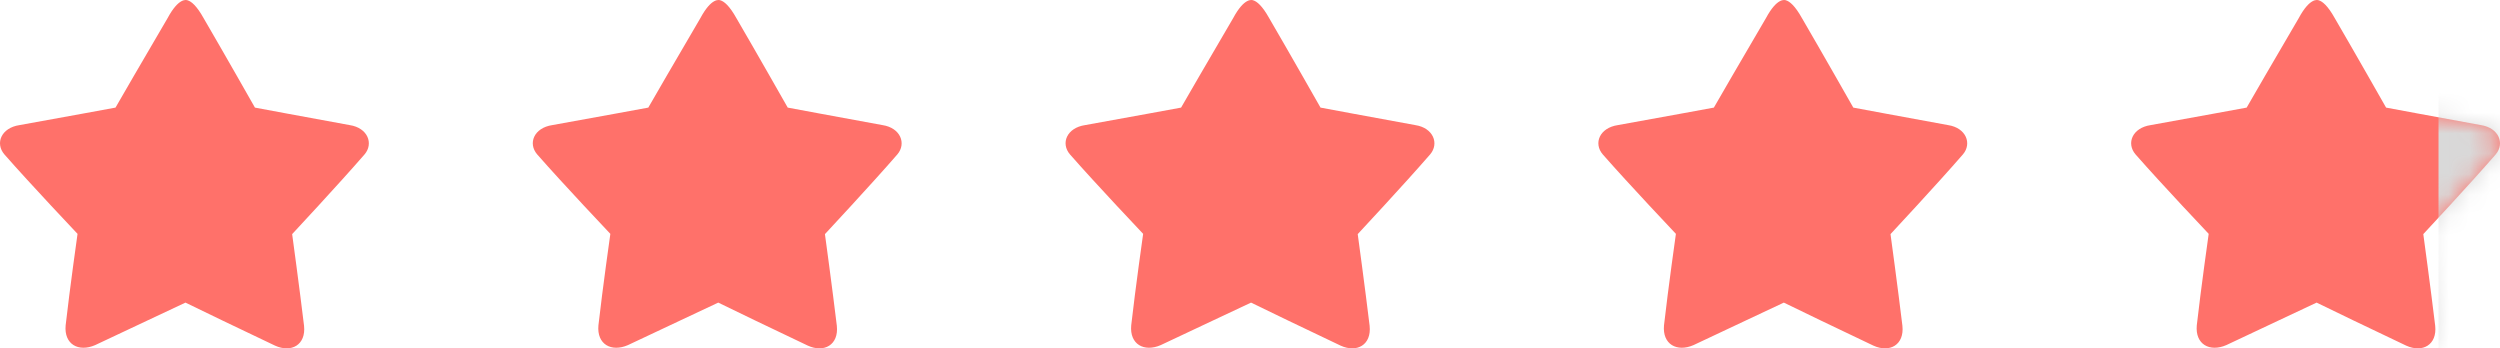
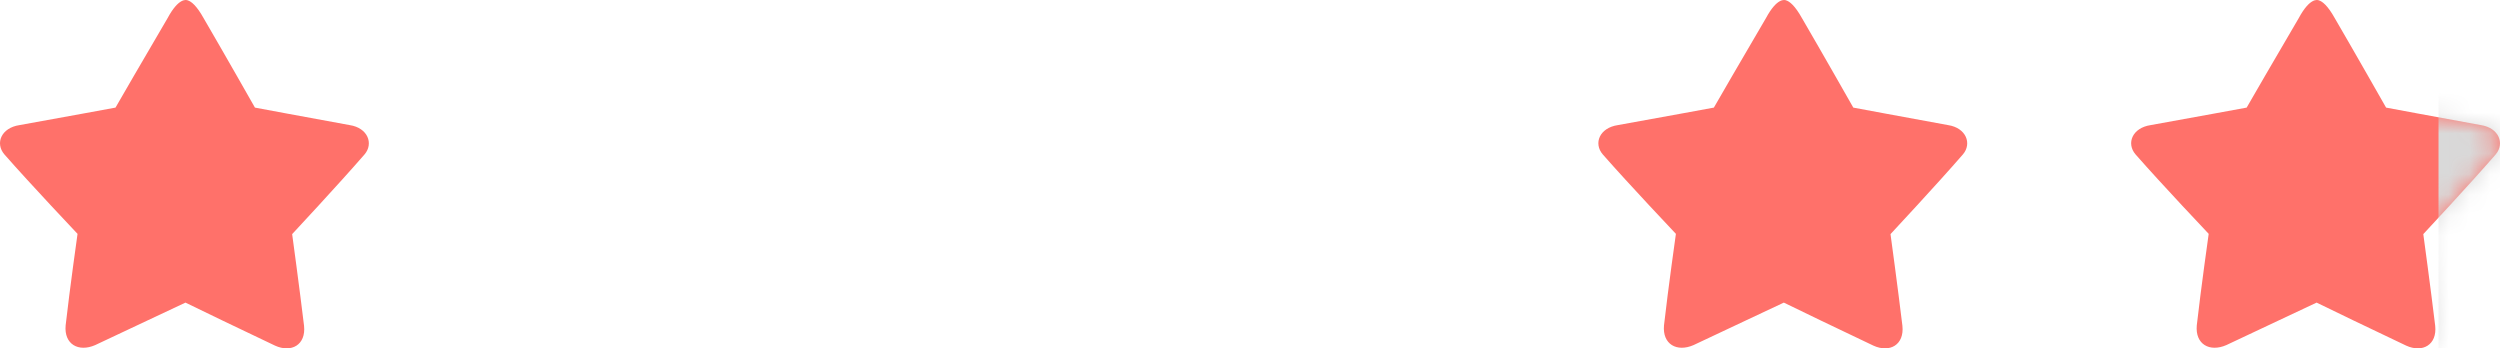
<svg xmlns="http://www.w3.org/2000/svg" width="122" height="17" viewBox="0 0 122 17" fill="none">
  <path d="M17.792 7.533C16.521 8.997 14.257 11.425 14.257 11.425C14.257 11.425 14.62 14.084 14.838 15.902C14.935 16.829 14.22 17.232 13.421 16.866C11.896 16.146 9.571 15.024 9.051 14.767C8.518 15.011 6.182 16.122 4.644 16.841C3.833 17.195 3.119 16.805 3.203 15.878C3.409 14.06 3.784 11.412 3.784 11.412C3.784 11.412 1.496 8.997 0.213 7.533C-0.247 6.996 0.056 6.239 0.952 6.105C2.792 5.776 5.637 5.251 5.637 5.251C5.637 5.251 7.199 2.543 8.179 0.884C8.724 -0.129 9.099 -0.007 9.16 0.017C9.329 0.066 9.596 0.274 9.935 0.884C10.903 2.543 12.441 5.251 12.441 5.251C12.441 5.251 15.25 5.776 17.066 6.105C17.949 6.239 18.24 7.008 17.792 7.533Z" fill="#FF716A" />
-   <path d="M43.792 7.533C42.521 8.997 40.257 11.425 40.257 11.425C40.257 11.425 40.62 14.084 40.838 15.902C40.935 16.829 40.22 17.232 39.421 16.866C37.896 16.146 35.572 15.024 35.051 14.767C34.518 15.011 32.182 16.122 30.644 16.841C29.833 17.195 29.119 16.805 29.203 15.878C29.409 14.06 29.785 11.412 29.785 11.412C29.785 11.412 27.496 8.997 26.213 7.533C25.753 6.996 26.056 6.239 26.951 6.105C28.792 5.776 31.637 5.251 31.637 5.251C31.637 5.251 33.199 2.543 34.179 0.884C34.724 -0.129 35.099 -0.007 35.16 0.017C35.329 0.066 35.596 0.274 35.935 0.884C36.903 2.543 38.441 5.251 38.441 5.251C38.441 5.251 41.25 5.776 43.066 6.105C43.949 6.239 44.24 7.008 43.792 7.533Z" fill="#FF716A" />
-   <path d="M69.792 7.533C68.521 8.997 66.257 11.425 66.257 11.425C66.257 11.425 66.62 14.084 66.838 15.902C66.935 16.829 66.22 17.232 65.421 16.866C63.896 16.146 61.572 15.024 61.051 14.767C60.518 15.011 58.182 16.122 56.644 16.841C55.833 17.195 55.119 16.805 55.203 15.878C55.409 14.06 55.785 11.412 55.785 11.412C55.785 11.412 53.496 8.997 52.213 7.533C51.753 6.996 52.056 6.239 52.952 6.105C54.792 5.776 57.637 5.251 57.637 5.251C57.637 5.251 59.199 2.543 60.179 0.884C60.724 -0.129 61.099 -0.007 61.16 0.017C61.329 0.066 61.596 0.274 61.935 0.884C62.903 2.543 64.441 5.251 64.441 5.251C64.441 5.251 67.25 5.776 69.066 6.105C69.949 6.239 70.24 7.008 69.792 7.533Z" fill="#FF716A" />
  <path d="M95.792 7.533C94.521 8.997 92.257 11.425 92.257 11.425C92.257 11.425 92.62 14.084 92.838 15.902C92.935 16.829 92.22 17.232 91.421 16.866C89.896 16.146 87.572 15.024 87.051 14.767C86.518 15.011 84.182 16.122 82.644 16.841C81.833 17.195 81.119 16.805 81.203 15.878C81.409 14.06 81.784 11.412 81.784 11.412C81.784 11.412 79.496 8.997 78.213 7.533C77.753 6.996 78.056 6.239 78.951 6.105C80.792 5.776 83.637 5.251 83.637 5.251C83.637 5.251 85.199 2.543 86.179 0.884C86.724 -0.129 87.099 -0.007 87.16 0.017C87.329 0.066 87.596 0.274 87.935 0.884C88.903 2.543 90.441 5.251 90.441 5.251C90.441 5.251 93.25 5.776 95.066 6.105C95.949 6.239 96.24 7.008 95.792 7.533Z" fill="#FF716A" />
  <path d="M121.792 7.533C120.521 8.997 118.257 11.425 118.257 11.425C118.257 11.425 118.62 14.084 118.838 15.902C118.935 16.829 118.22 17.232 117.421 16.866C115.896 16.146 113.571 15.024 113.051 14.767C112.518 15.011 110.182 16.122 108.644 16.841C107.833 17.195 107.119 16.805 107.203 15.878C107.409 14.06 107.784 11.412 107.784 11.412C107.784 11.412 105.496 8.997 104.213 7.533C103.753 6.996 104.056 6.239 104.952 6.105C106.792 5.776 109.637 5.251 109.637 5.251C109.637 5.251 111.199 2.543 112.179 0.884C112.724 -0.129 113.099 -0.007 113.16 0.017C113.329 0.066 113.596 0.274 113.935 0.884C114.903 2.543 116.441 5.251 116.441 5.251C116.441 5.251 119.25 5.776 121.066 6.105C121.949 6.239 122.24 7.008 121.792 7.533Z" fill="#FF716A" />
  <mask id="mask0_1682_13497" style="mask-type:alpha" maskUnits="userSpaceOnUse" x="0" y="0" width="122" height="17">
    <path d="M17.792 7.533C16.521 8.997 14.257 11.425 14.257 11.425C14.257 11.425 14.62 14.084 14.838 15.902C14.935 16.829 14.22 17.232 13.421 16.866C11.896 16.146 9.571 15.024 9.051 14.767C8.518 15.011 6.182 16.122 4.644 16.841C3.833 17.195 3.119 16.805 3.203 15.878C3.409 14.06 3.784 11.412 3.784 11.412C3.784 11.412 1.496 8.997 0.213 7.533C-0.247 6.996 0.056 6.239 0.952 6.105C2.792 5.776 5.637 5.251 5.637 5.251C5.637 5.251 7.199 2.543 8.179 0.884C8.724 -0.129 9.099 -0.007 9.16 0.017C9.329 0.066 9.596 0.274 9.935 0.884C10.903 2.543 12.441 5.251 12.441 5.251C12.441 5.251 15.25 5.776 17.066 6.105C17.949 6.239 18.24 7.008 17.792 7.533Z" fill="#FF716A" />
-     <path d="M43.792 7.533C42.521 8.997 40.257 11.425 40.257 11.425C40.257 11.425 40.62 14.084 40.838 15.902C40.935 16.829 40.22 17.232 39.421 16.866C37.896 16.146 35.572 15.024 35.051 14.767C34.518 15.011 32.182 16.122 30.644 16.841C29.833 17.195 29.119 16.805 29.203 15.878C29.409 14.06 29.785 11.412 29.785 11.412C29.785 11.412 27.496 8.997 26.213 7.533C25.753 6.996 26.056 6.239 26.951 6.105C28.792 5.776 31.637 5.251 31.637 5.251C31.637 5.251 33.199 2.543 34.179 0.884C34.724 -0.129 35.099 -0.007 35.16 0.017C35.329 0.066 35.596 0.274 35.935 0.884C36.903 2.543 38.441 5.251 38.441 5.251C38.441 5.251 41.25 5.776 43.066 6.105C43.949 6.239 44.24 7.008 43.792 7.533Z" fill="#FF716A" />
    <path d="M69.792 7.533C68.521 8.997 66.257 11.425 66.257 11.425C66.257 11.425 66.62 14.084 66.838 15.902C66.935 16.829 66.22 17.232 65.421 16.866C63.896 16.146 61.572 15.024 61.051 14.767C60.518 15.011 58.182 16.122 56.644 16.841C55.833 17.195 55.119 16.805 55.203 15.878C55.409 14.06 55.785 11.412 55.785 11.412C55.785 11.412 53.496 8.997 52.213 7.533C51.753 6.996 52.056 6.239 52.952 6.105C54.792 5.776 57.637 5.251 57.637 5.251C57.637 5.251 59.199 2.543 60.179 0.884C60.724 -0.129 61.099 -0.007 61.16 0.017C61.329 0.066 61.596 0.274 61.935 0.884C62.903 2.543 64.441 5.251 64.441 5.251C64.441 5.251 67.25 5.776 69.066 6.105C69.949 6.239 70.24 7.008 69.792 7.533Z" fill="#FF716A" />
    <path d="M95.792 7.533C94.521 8.997 92.257 11.425 92.257 11.425C92.257 11.425 92.62 14.084 92.838 15.902C92.935 16.829 92.22 17.232 91.421 16.866C89.896 16.146 87.572 15.024 87.051 14.767C86.518 15.011 84.182 16.122 82.644 16.841C81.833 17.195 81.119 16.805 81.203 15.878C81.409 14.06 81.784 11.412 81.784 11.412C81.784 11.412 79.496 8.997 78.213 7.533C77.753 6.996 78.056 6.239 78.951 6.105C80.792 5.776 83.637 5.251 83.637 5.251C83.637 5.251 85.199 2.543 86.179 0.884C86.724 -0.129 87.099 -0.007 87.16 0.017C87.329 0.066 87.596 0.274 87.935 0.884C88.903 2.543 90.441 5.251 90.441 5.251C90.441 5.251 93.25 5.776 95.066 6.105C95.949 6.239 96.24 7.008 95.792 7.533Z" fill="#FF716A" />
    <path d="M121.792 7.533C120.521 8.997 118.257 11.425 118.257 11.425C118.257 11.425 118.62 14.084 118.838 15.902C118.935 16.829 118.22 17.232 117.421 16.866C115.896 16.146 113.571 15.024 113.051 14.767C112.518 15.011 110.182 16.122 108.644 16.841C107.833 17.195 107.119 16.805 107.203 15.878C107.409 14.06 107.784 11.412 107.784 11.412C107.784 11.412 105.496 8.997 104.213 7.533C103.753 6.996 104.056 6.239 104.952 6.105C106.792 5.776 109.637 5.251 109.637 5.251C109.637 5.251 111.199 2.543 112.179 0.884C112.724 -0.129 113.099 -0.007 113.16 0.017C113.329 0.066 113.596 0.274 113.935 0.884C114.903 2.543 116.441 5.251 116.441 5.251C116.441 5.251 119.25 5.776 121.066 6.105C121.949 6.239 122.24 7.008 121.792 7.533Z" fill="#FF716A" />
  </mask>
  <g mask="url(#mask0_1682_13497)">
    <rect x="119" y="-8" width="23" height="30" fill="#D9D9D9" />
  </g>
</svg>